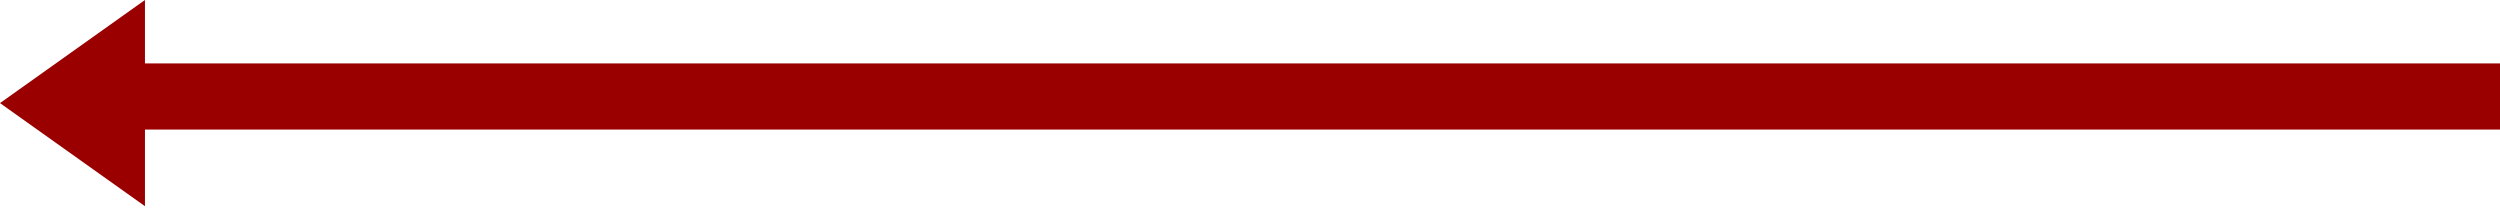
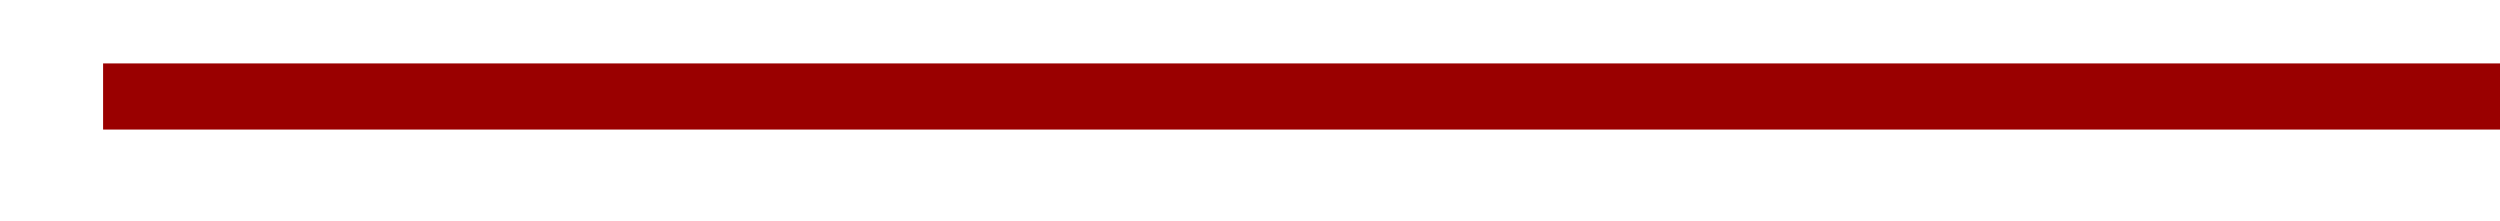
<svg xmlns="http://www.w3.org/2000/svg" width="100%" height="100%" viewBox="0 0 147 13" version="1.1" xml:space="preserve" style="fill-rule:evenodd;clip-rule:evenodd;stroke-linejoin:round;stroke-miterlimit:2;">
  <g transform="matrix(1,7.65714e-16,7.65714e-16,-1,-134.876,16.174)">
    <rect x="140.938" y="8.556" width="140.938" height="3.889" style="fill:rgb(154,0,0);" />
  </g>
  <g transform="matrix(-1,0,0,1,147,-0.938)">
-     <path d="M147,7L138.476,13.062L138.476,0.938L147,7Z" style="fill:rgb(154,0,0);fill-rule:nonzero;" />
-   </g>
+     </g>
</svg>